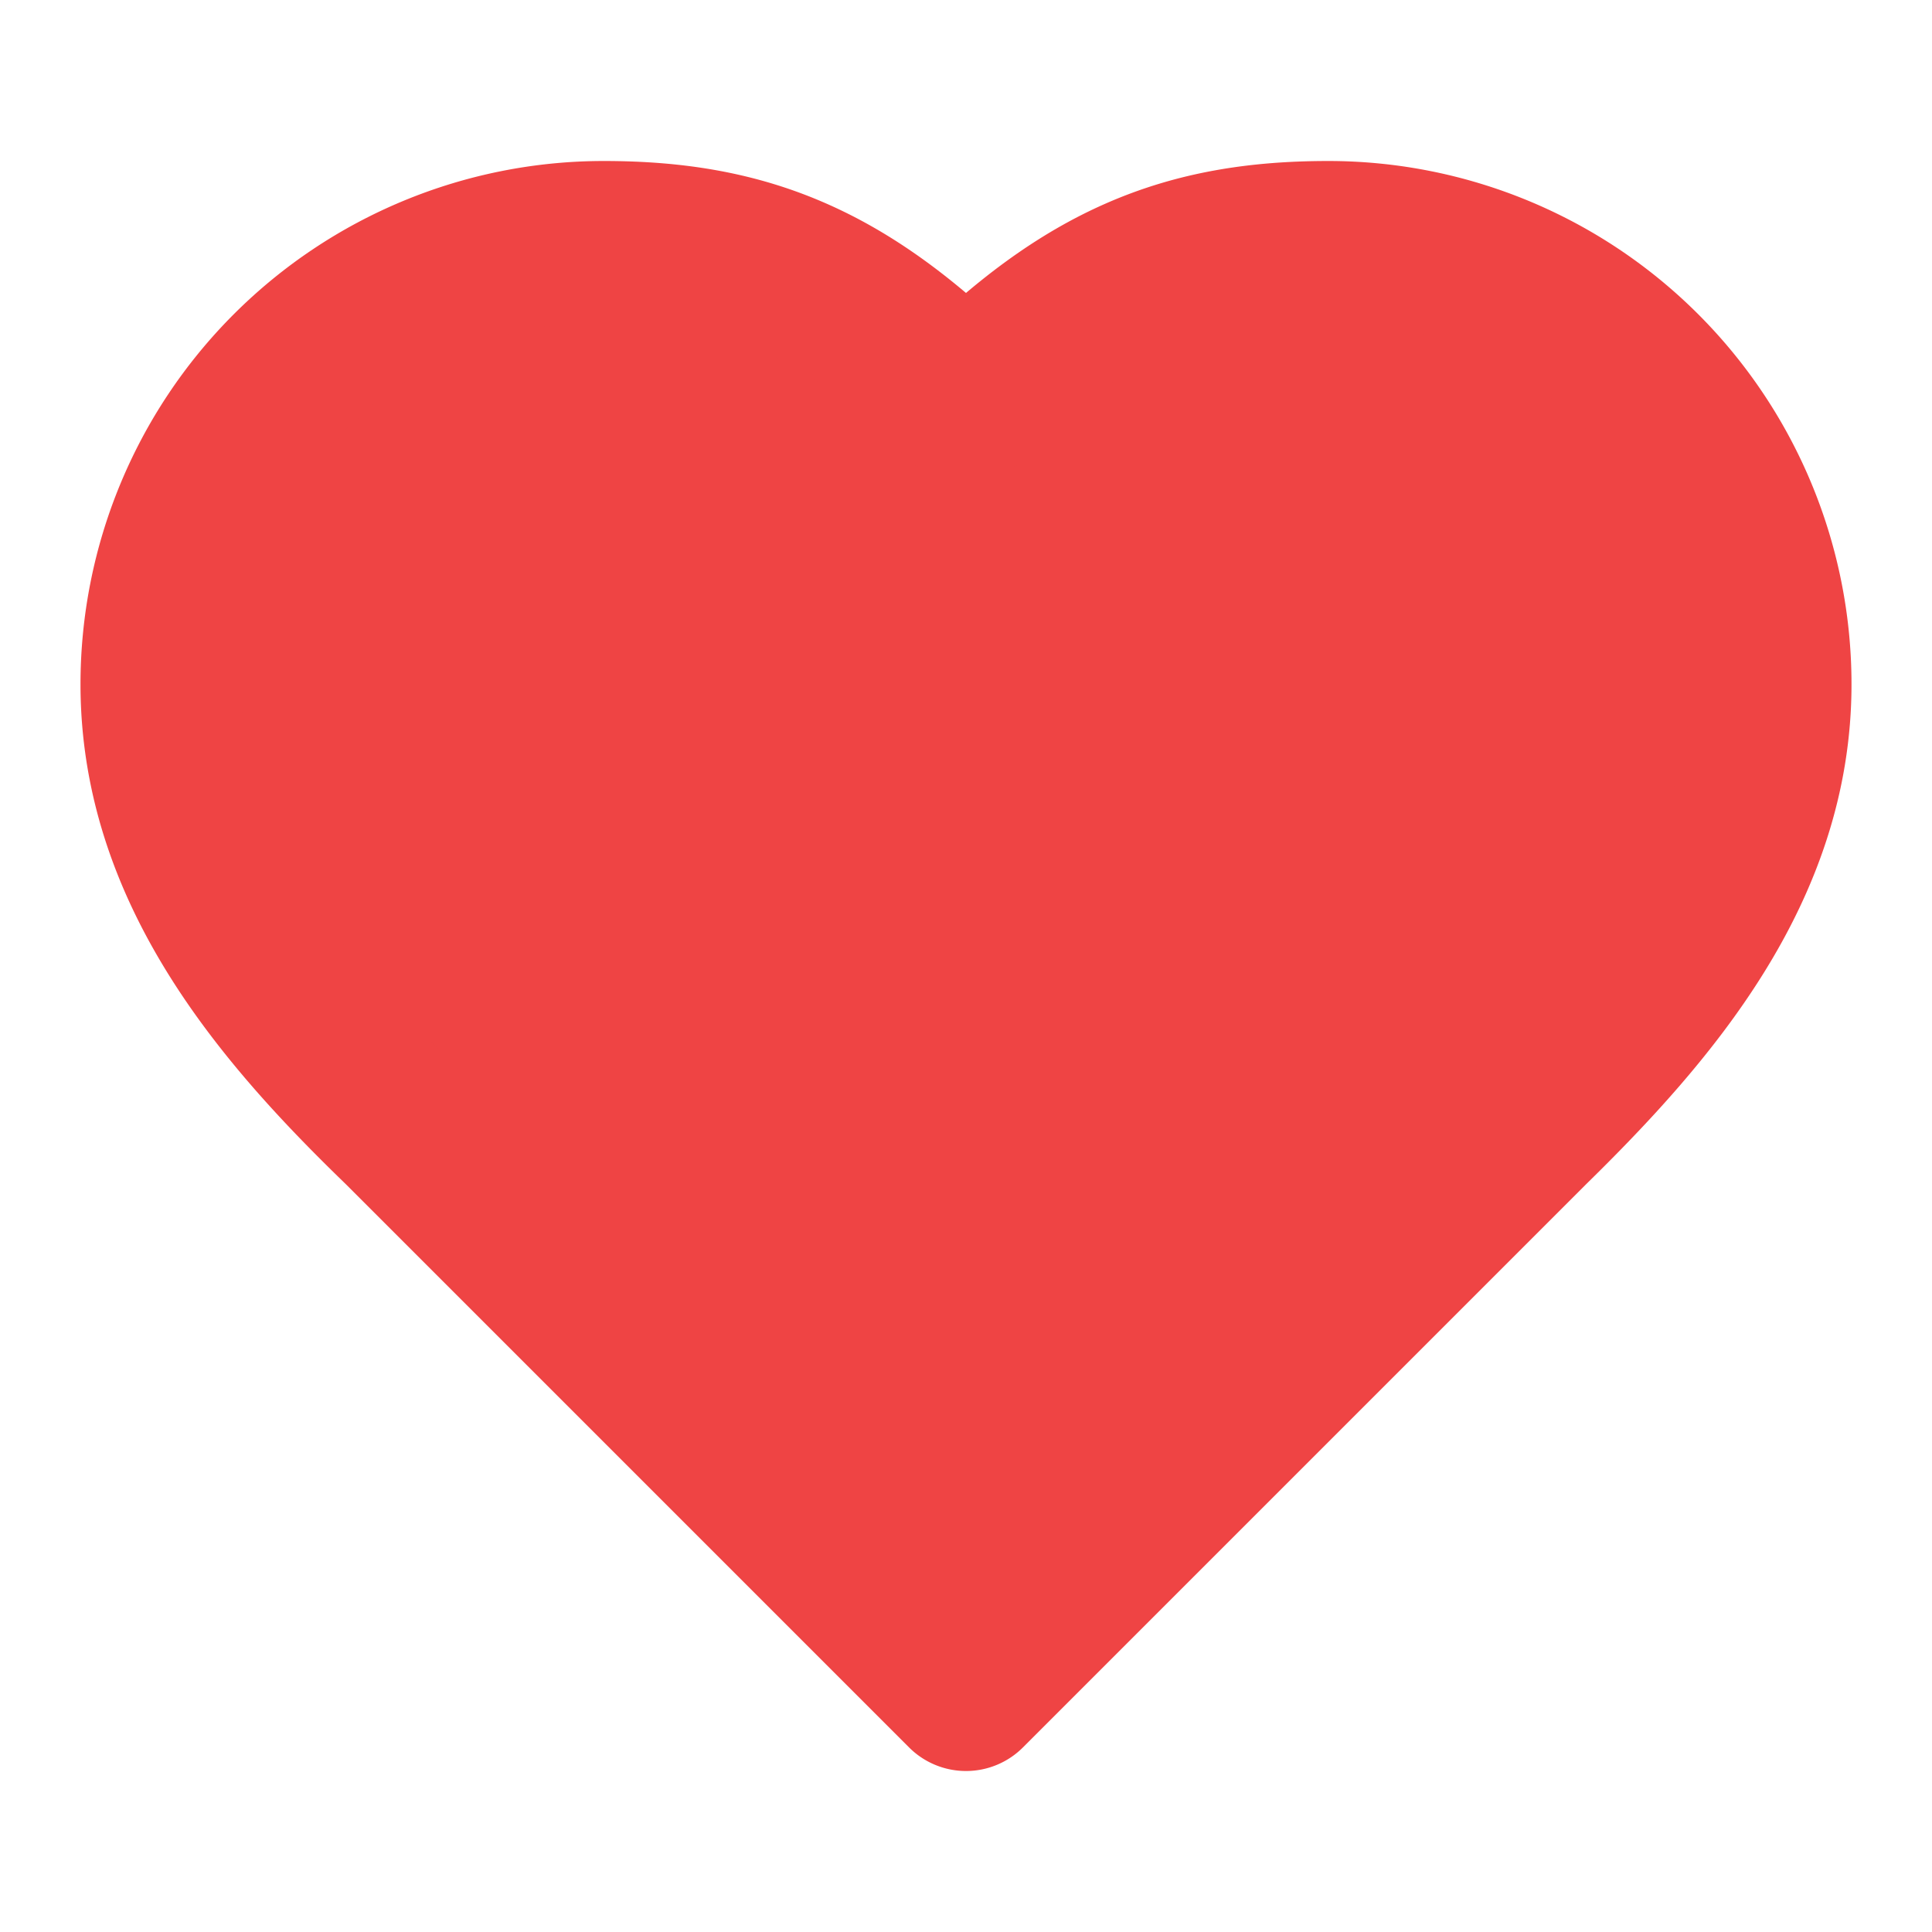
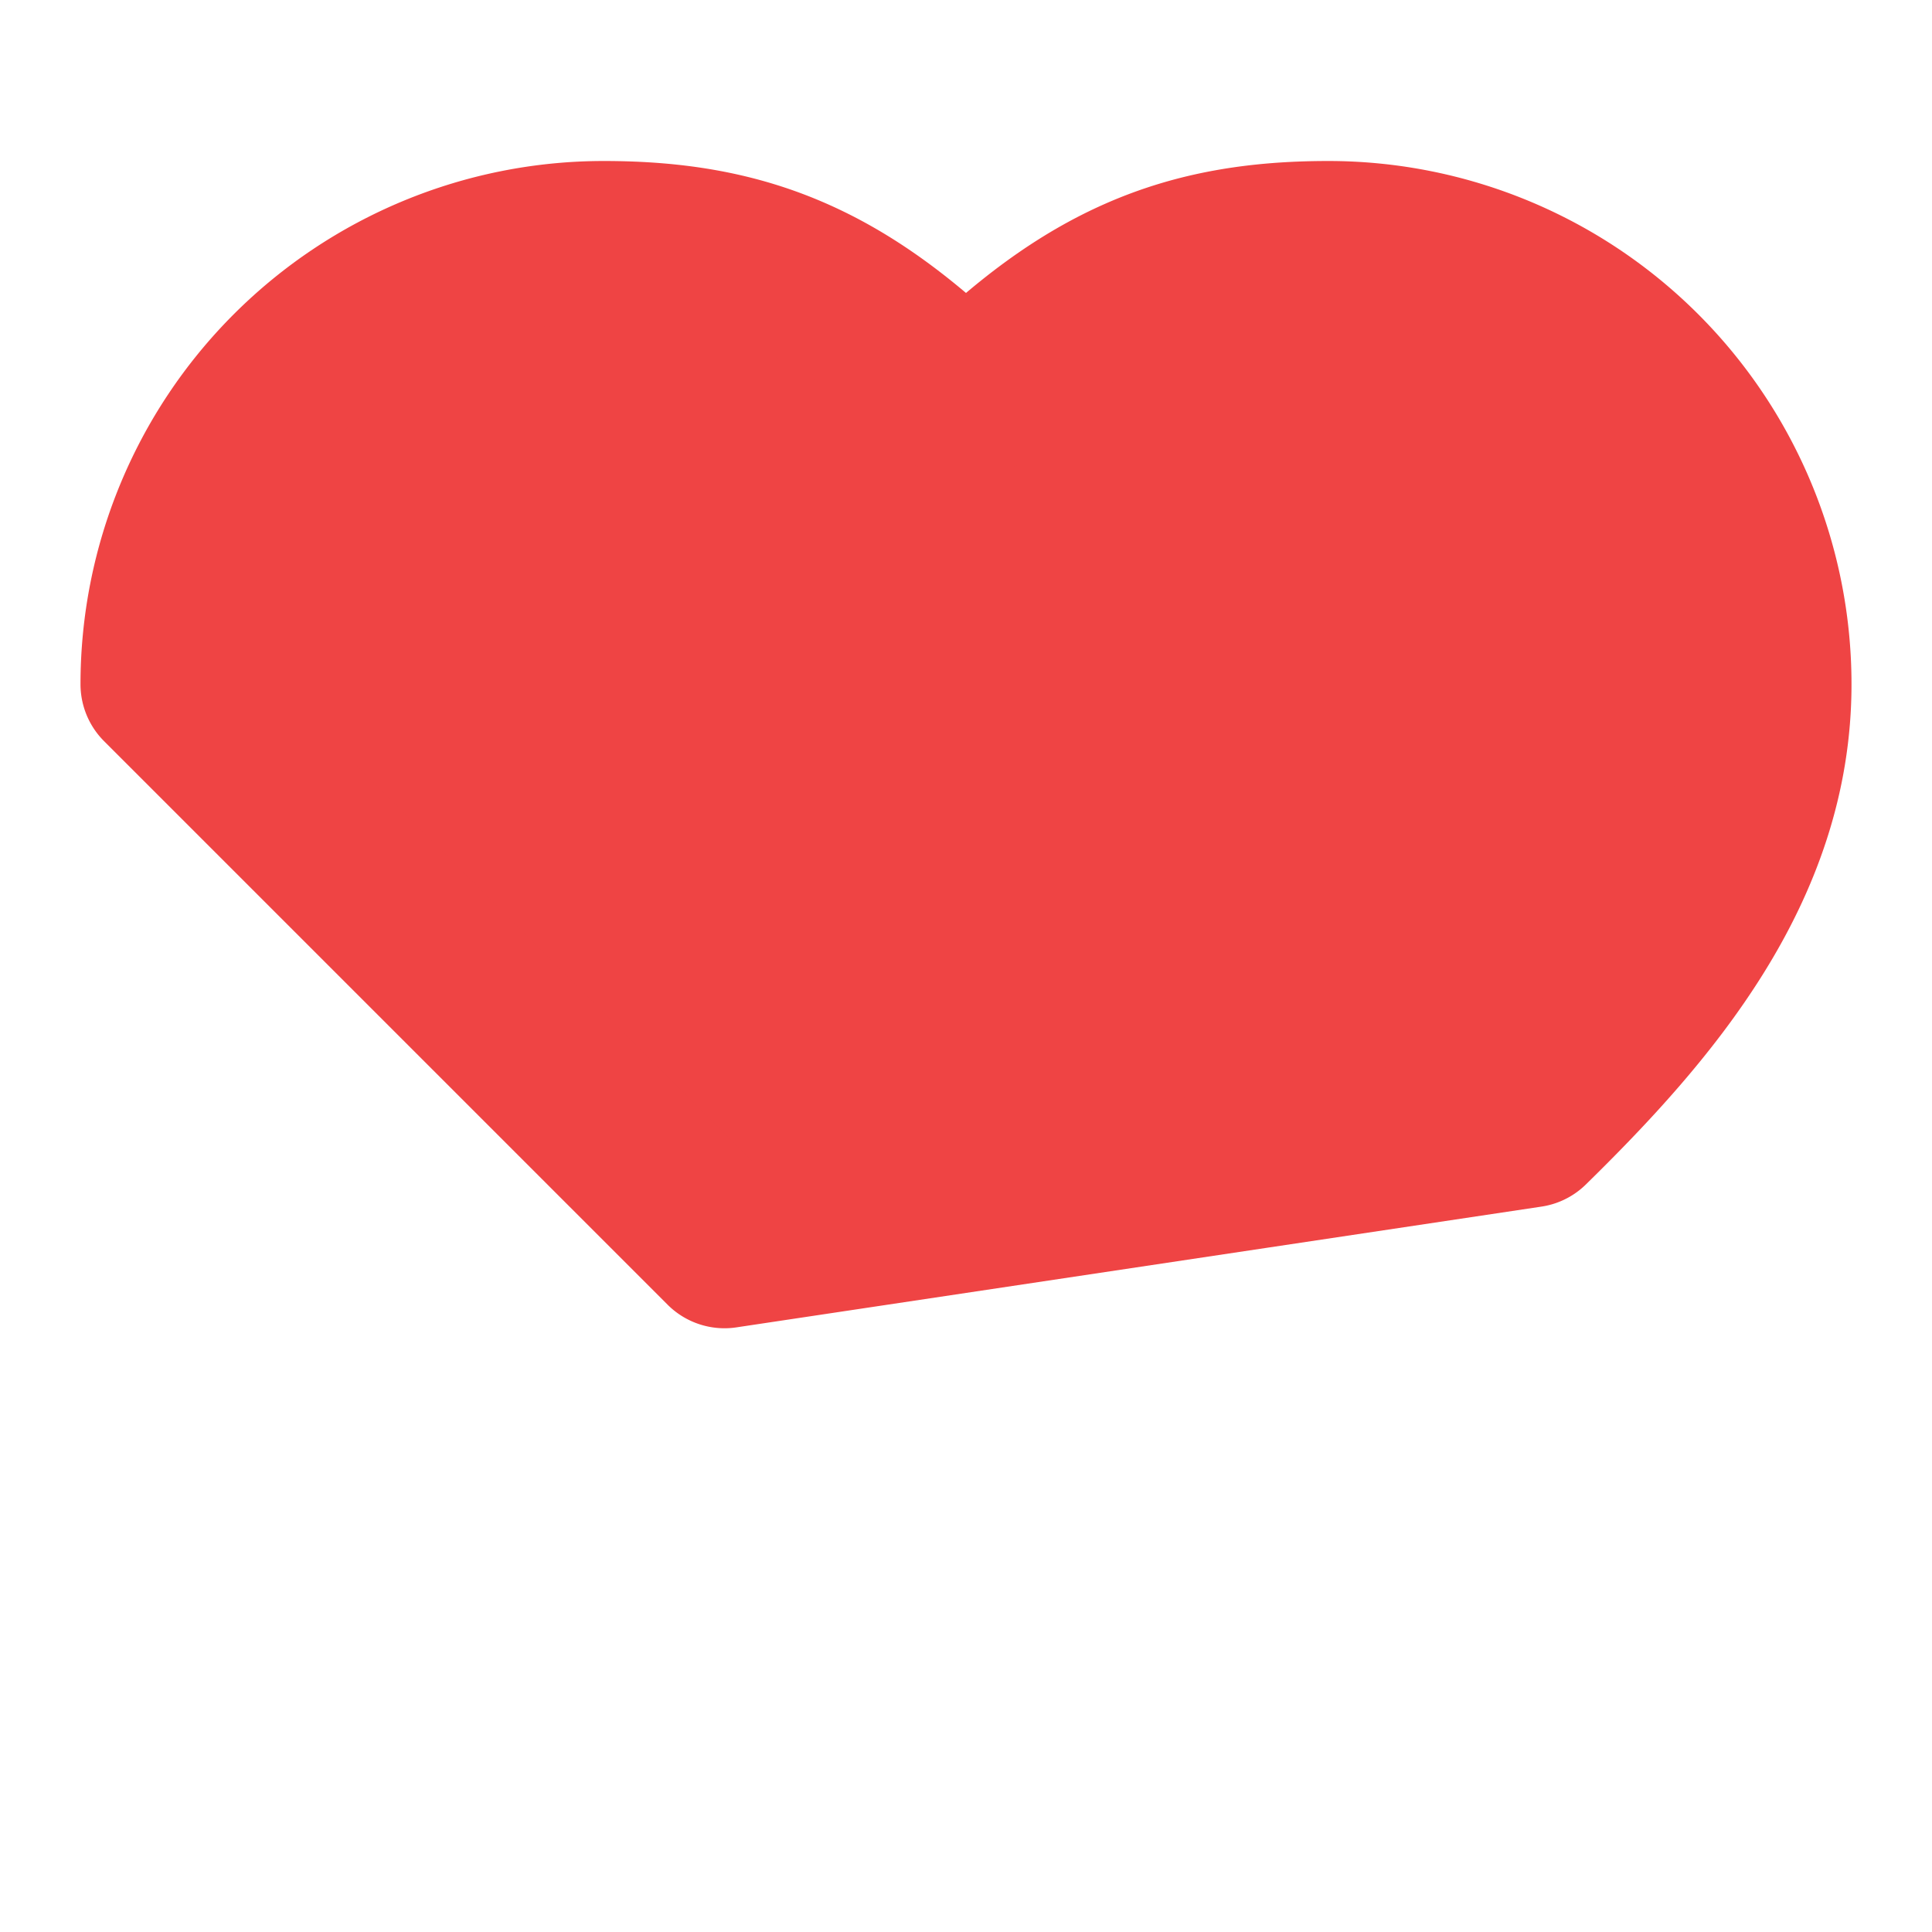
<svg xmlns="http://www.w3.org/2000/svg" width="24" height="24" viewBox="0 0 24 24" fill="#ef4444" stroke="#ef4444" stroke-width="2" stroke-linecap="round" stroke-linejoin="round" class="lucide lucide-heart text-red-500 mr-2">
-   <path d="M19 14c1.49-1.46 3-3.21 3-5.5A5.5 5.5 0 0 0 16.5 3c-1.76 0-3 .5-4.5 2-1.5-1.5-2.74-2-4.5-2A5.5 5.5 0 0 0 2 8.5c0 2.3 1.5 4.05 3 5.5l7 7Z" />
+   <path d="M19 14c1.49-1.46 3-3.21 3-5.5A5.5 5.5 0 0 0 16.5 3c-1.76 0-3 .5-4.5 2-1.5-1.5-2.74-2-4.5-2A5.5 5.5 0 0 0 2 8.5l7 7Z" />
</svg>